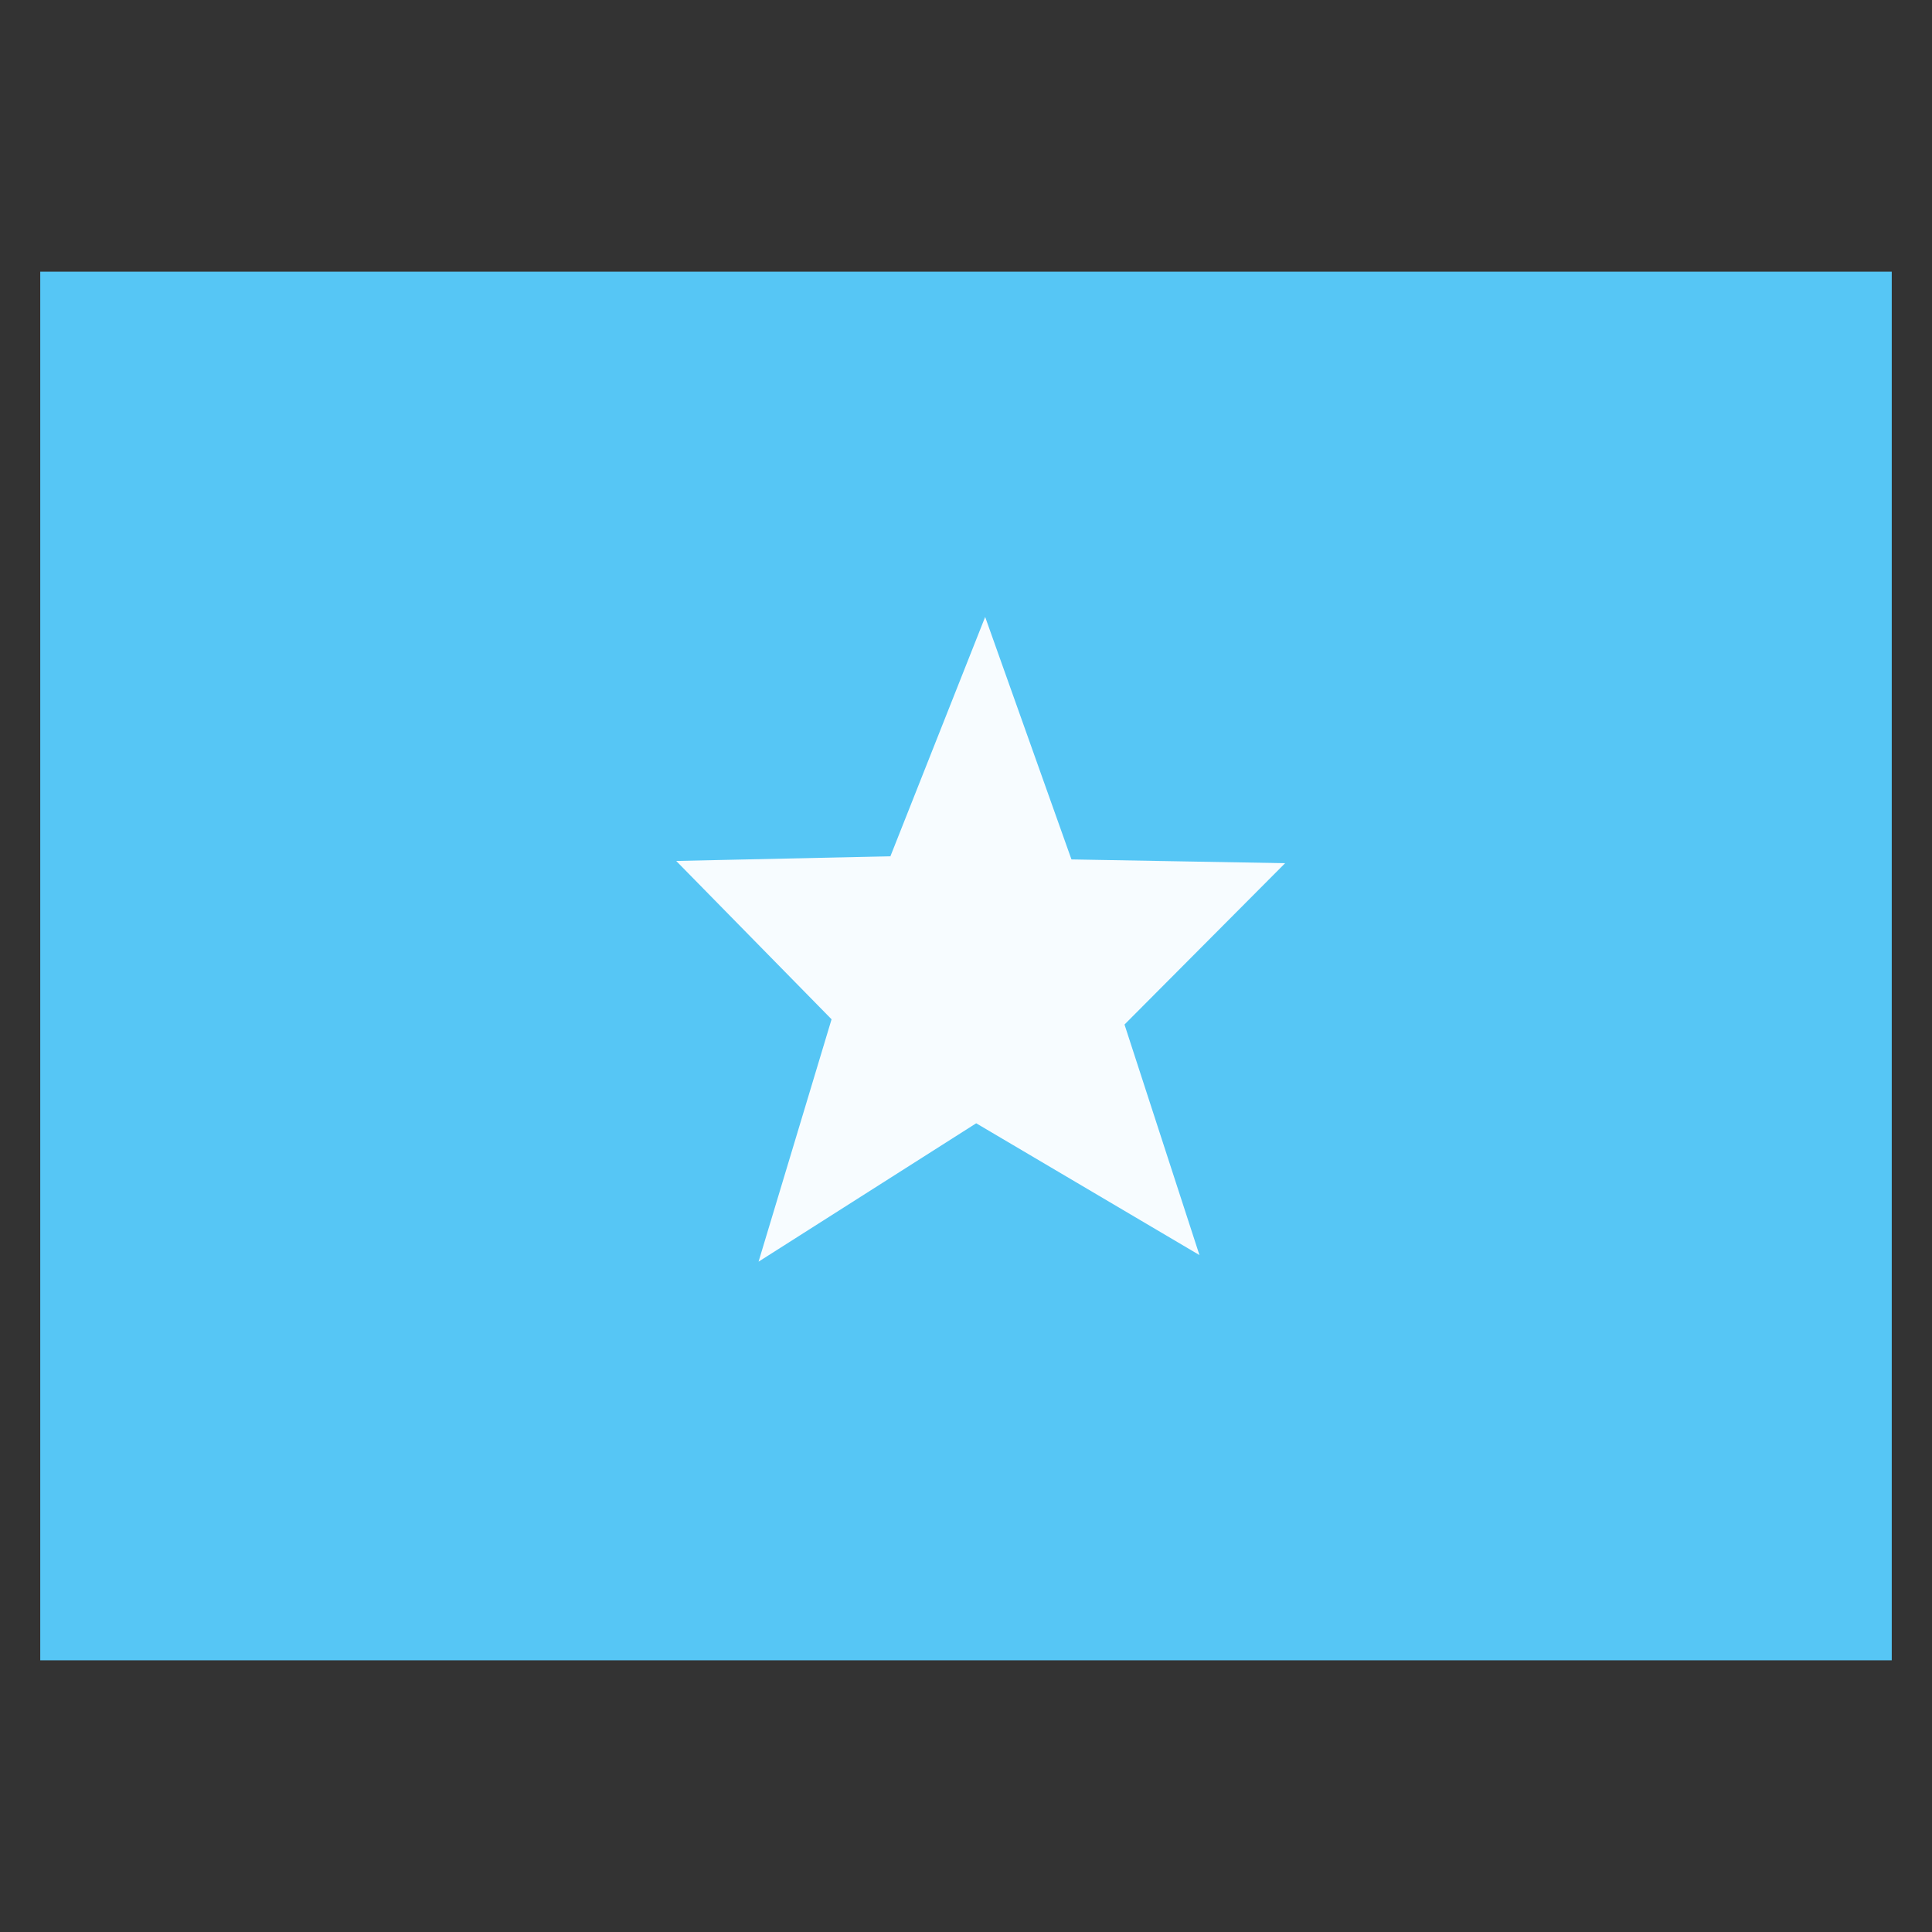
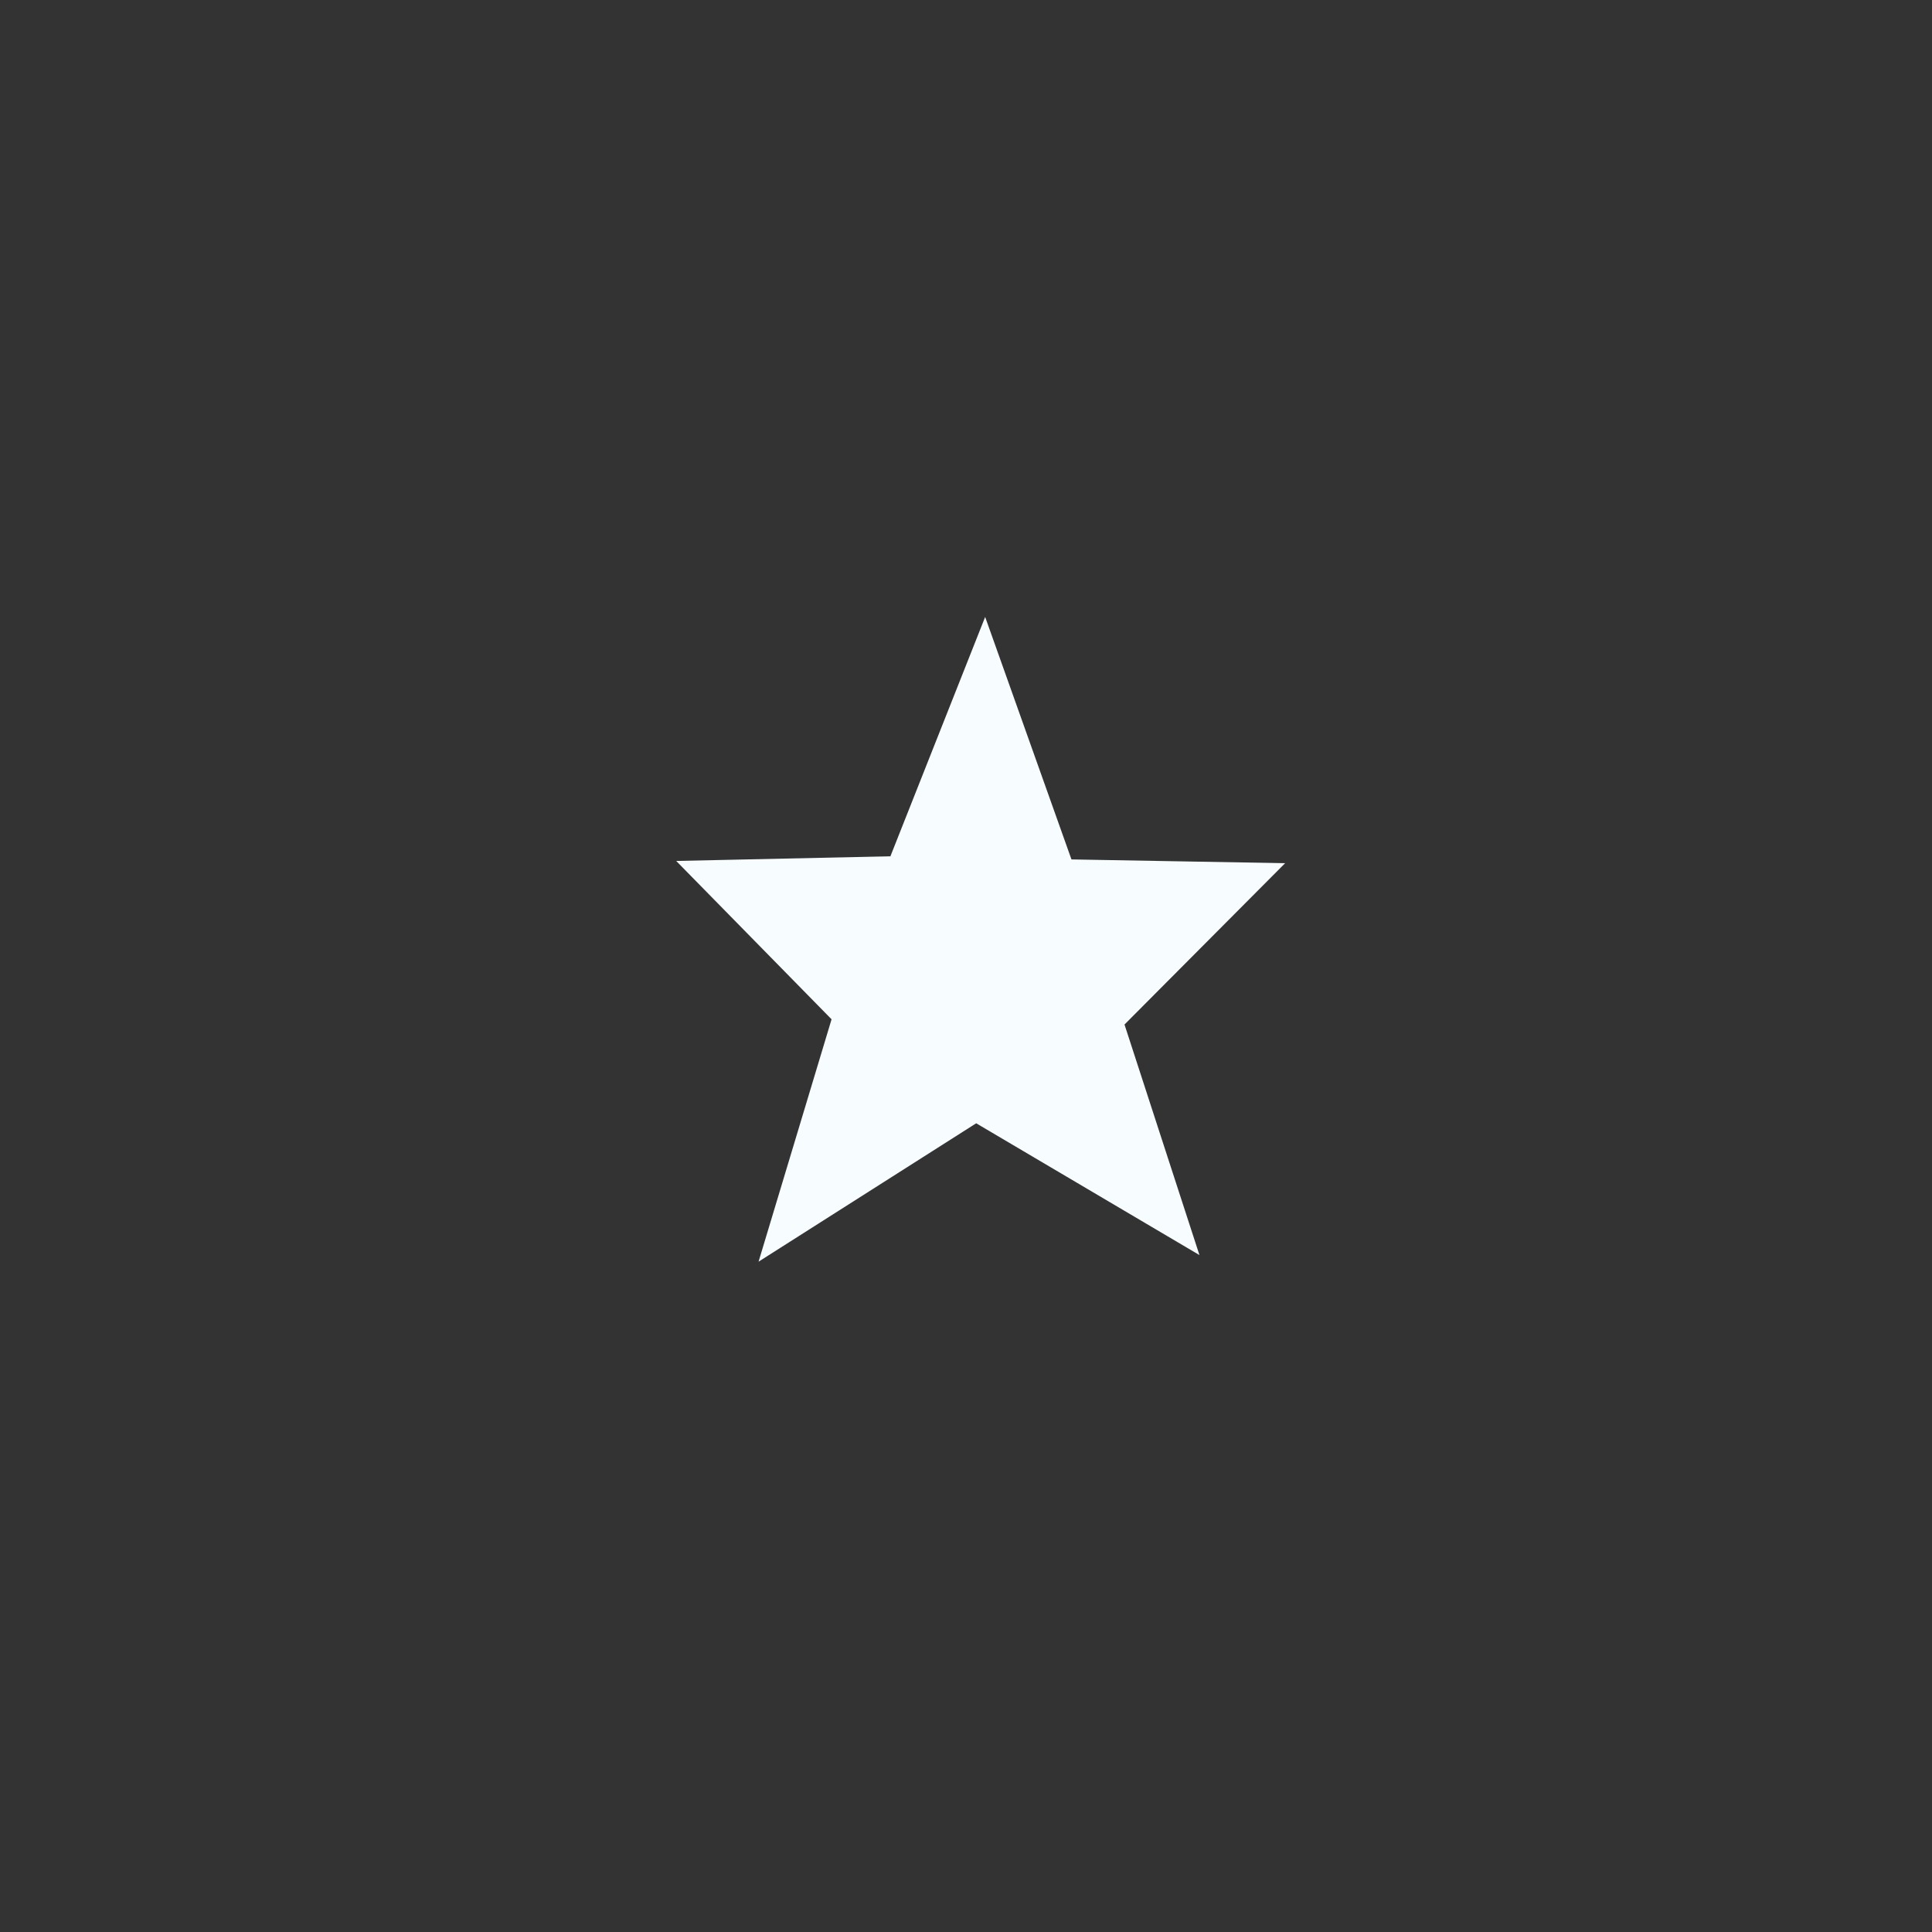
<svg xmlns="http://www.w3.org/2000/svg" fill="none" viewBox="-0.5 -0.5 24 24" id="So-Somalia--Streamline-Flagpack.svg" height="24" width="24">
  <rect x="-0.5" y="-0.5" width="24" height="24" fill="#333333" stroke="none" />
  <desc>SO Somalia Streamline Icon: https://streamlinehq.com</desc>
-   <path fill="#56C6F5" fill-rule="evenodd" d="M0 2.875h23v17.25H0V2.875Z" clip-rule="evenodd" stroke-width="1" />
  <path fill="#F7FCFF" fill-rule="evenodd" d="m11.628 13.453 -2.705 1.72 0.907 -3.011 -1.93 -1.967 2.661 -0.058 1.177 -2.973 1.072 3.012 2.654 0.047 -1.995 2.004 0.931 2.864 -2.773 -1.637Z" clip-rule="evenodd" stroke-width="1" />
</svg>